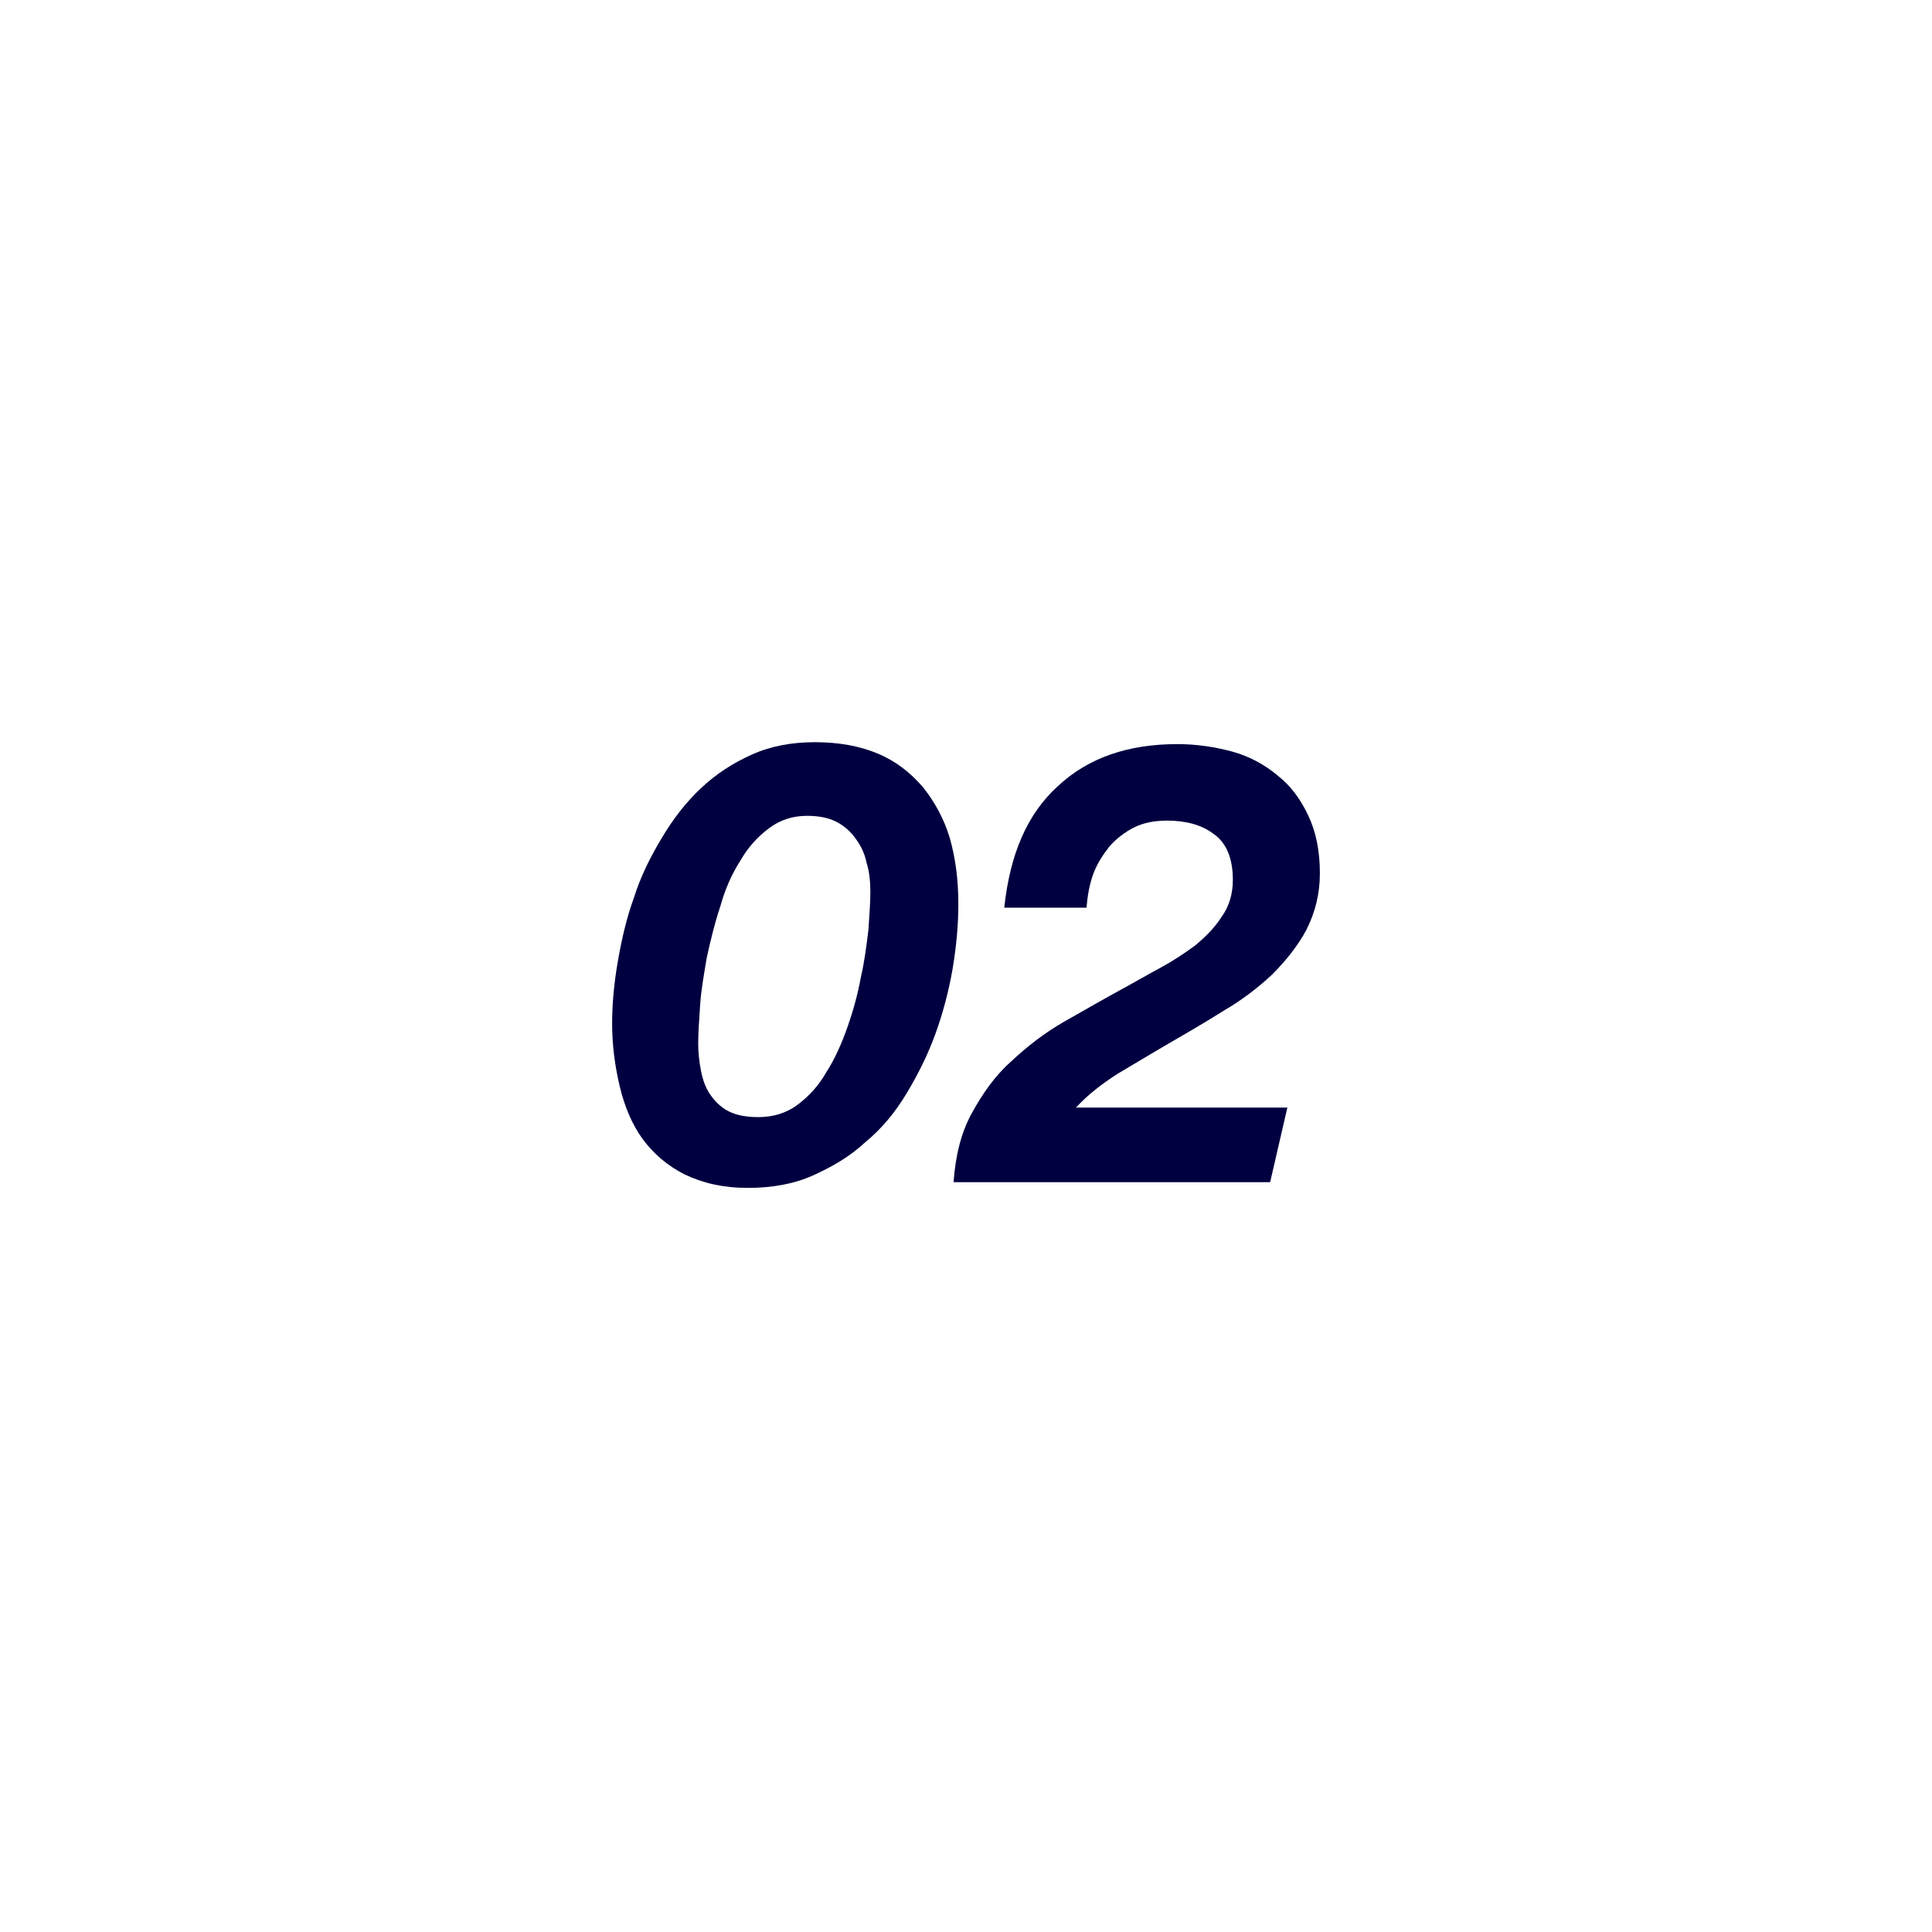
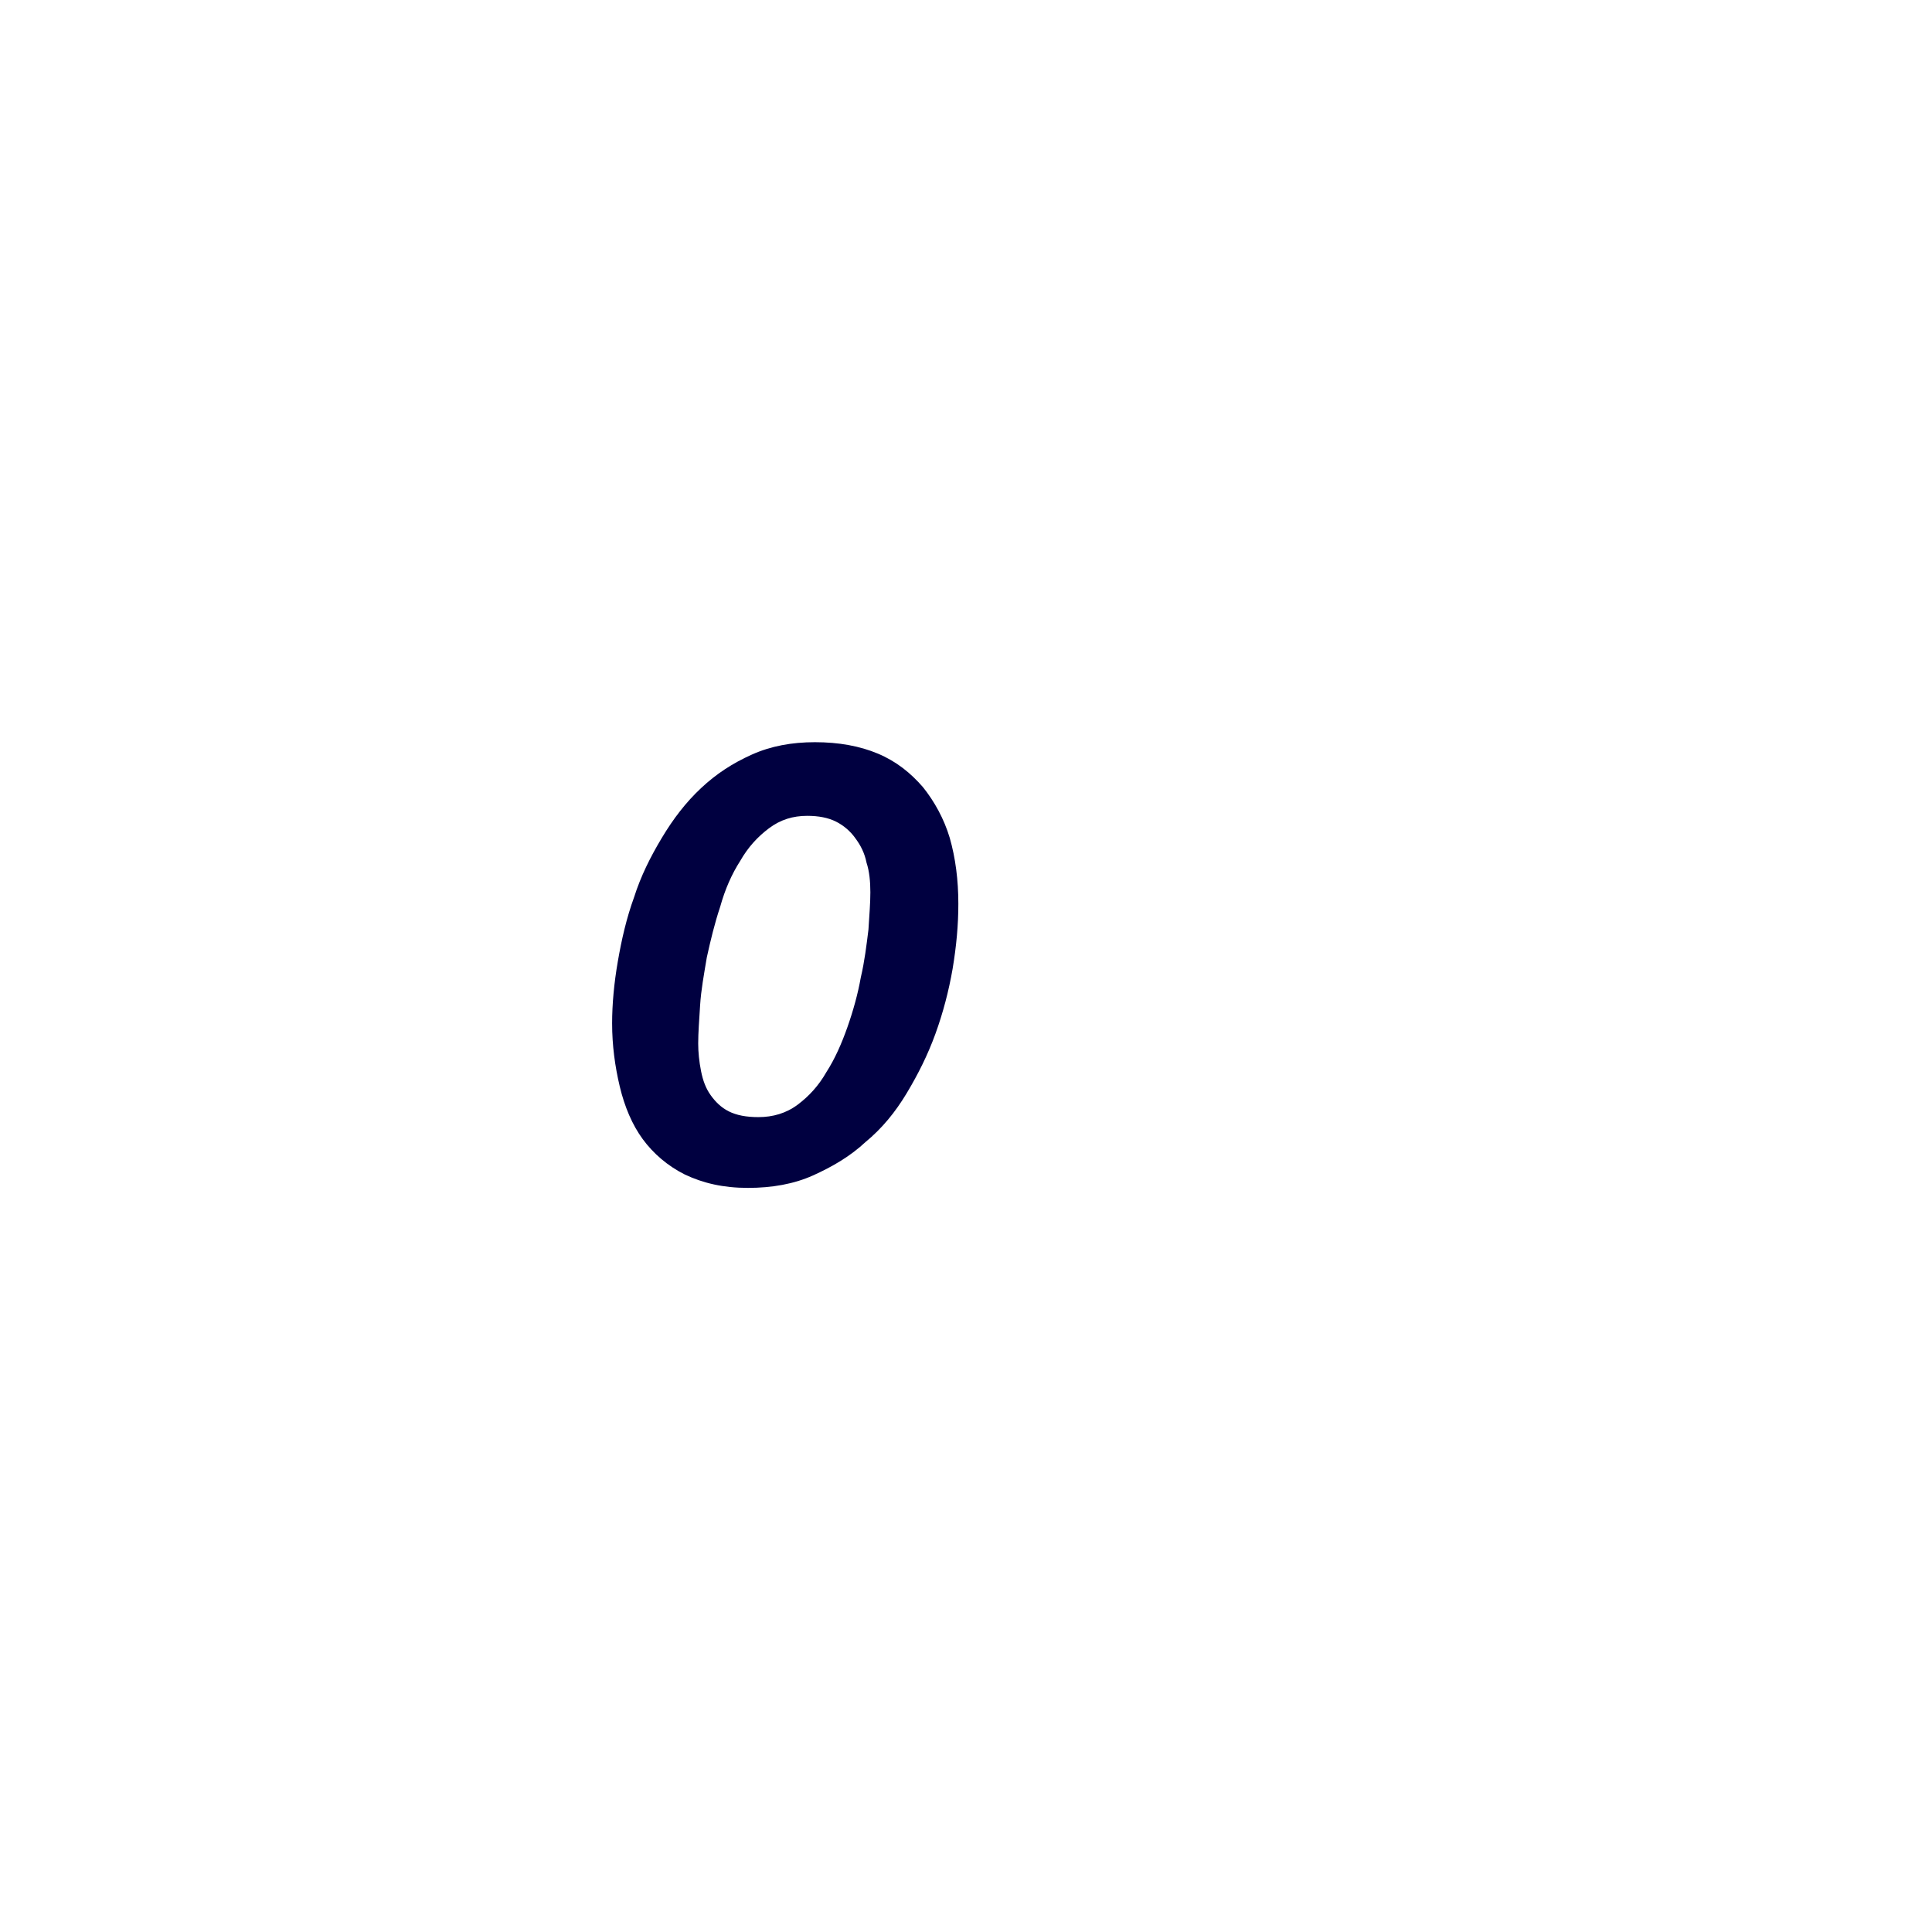
<svg xmlns="http://www.w3.org/2000/svg" version="1.1" id="_レイヤー_2" x="0px" y="0px" viewBox="0 0 202 202" style="enable-background:new 0 0 202 202;" xml:space="preserve">
  <style type="text/css">
	.st0{fill:#000040;}
</style>
  <g>
    <g>
      <path class="st0" d="M64.6,100.5c0.4-2.3,0.9-4.5,1.7-6.7c0.7-2.2,1.7-4.2,2.9-6.2c1.2-2,2.5-3.7,4.1-5.2s3.3-2.6,5.3-3.5    s4.2-1.3,6.6-1.3c2.5,0,4.7,0.4,6.6,1.2c1.9,0.8,3.4,2,4.7,3.5c1.2,1.5,2.2,3.3,2.8,5.3c0.6,2.1,0.9,4.4,0.9,6.9    c0,2.2-0.2,4.4-0.6,6.8c-0.4,2.3-1,4.6-1.8,6.8c-0.8,2.2-1.8,4.2-3,6.2s-2.6,3.7-4.3,5.1c-1.6,1.5-3.5,2.6-5.5,3.5    s-4.3,1.3-6.8,1.3c-2.6,0-4.7-0.5-6.6-1.4c-1.8-0.9-3.3-2.2-4.4-3.7s-1.9-3.4-2.4-5.5S64,109.3,64,107    C64,105,64.2,102.8,64.6,100.5z M73.3,112c0.2,1,0.5,1.8,1,2.5s1.1,1.3,1.9,1.7c0.8,0.4,1.8,0.6,3.1,0.6c1.5,0,2.9-0.4,4.1-1.3    s2.2-2,3-3.4c0.9-1.4,1.6-3,2.2-4.7s1.1-3.5,1.4-5.2c0.4-1.7,0.6-3.4,0.8-5c0.1-1.6,0.2-2.8,0.2-3.9s-0.1-2.2-0.4-3.1    c-0.2-1-0.6-1.8-1.2-2.6c-0.5-0.7-1.2-1.3-2-1.7c-0.8-0.4-1.8-0.6-3-0.6c-1.5,0-2.8,0.4-4,1.3s-2.2,2-3,3.4    c-0.9,1.4-1.6,3-2.1,4.8c-0.6,1.8-1,3.5-1.4,5.3c-0.3,1.8-0.6,3.4-0.7,5s-0.2,2.9-0.2,4C73,110,73.1,111,73.3,112z" />
-       <path class="st0" d="M110.6,82.2c3.2-3,7.4-4.4,12.5-4.4c2,0,4,0.3,5.8,0.8c1.8,0.5,3.4,1.4,4.7,2.5c1.4,1.1,2.4,2.5,3.2,4.2    s1.2,3.7,1.2,6c0,2.2-0.5,4.1-1.4,5.9c-0.9,1.7-2.2,3.3-3.6,4.7c-1.5,1.4-3.2,2.7-5.1,3.8c-1.9,1.2-3.8,2.3-5.7,3.4    c-1.9,1.1-3.7,2.2-5.4,3.2c-1.7,1.1-3.1,2.2-4.3,3.5h22.1l-1.8,7.8H99.7c0.2-2.8,0.8-5.2,1.9-7.2s2.4-3.9,4.1-5.4    c1.7-1.6,3.5-3,5.6-4.2s4.2-2.4,6.4-3.6c1.1-0.6,2.3-1.3,3.6-2c1.3-0.7,2.5-1.5,3.6-2.3c1.1-0.9,2.1-1.9,2.8-3    c0.8-1.1,1.2-2.4,1.2-3.9c0-2.3-0.7-3.9-2-4.8c-1.3-1-3-1.4-4.9-1.4c-1.2,0-2.4,0.2-3.4,0.7s-1.9,1.2-2.6,2    c-0.7,0.9-1.3,1.8-1.7,2.9c-0.4,1.1-0.6,2.3-0.7,3.5H105C105.6,89.3,107.4,85.1,110.6,82.2z" />
    </g>
  </g>
</svg>